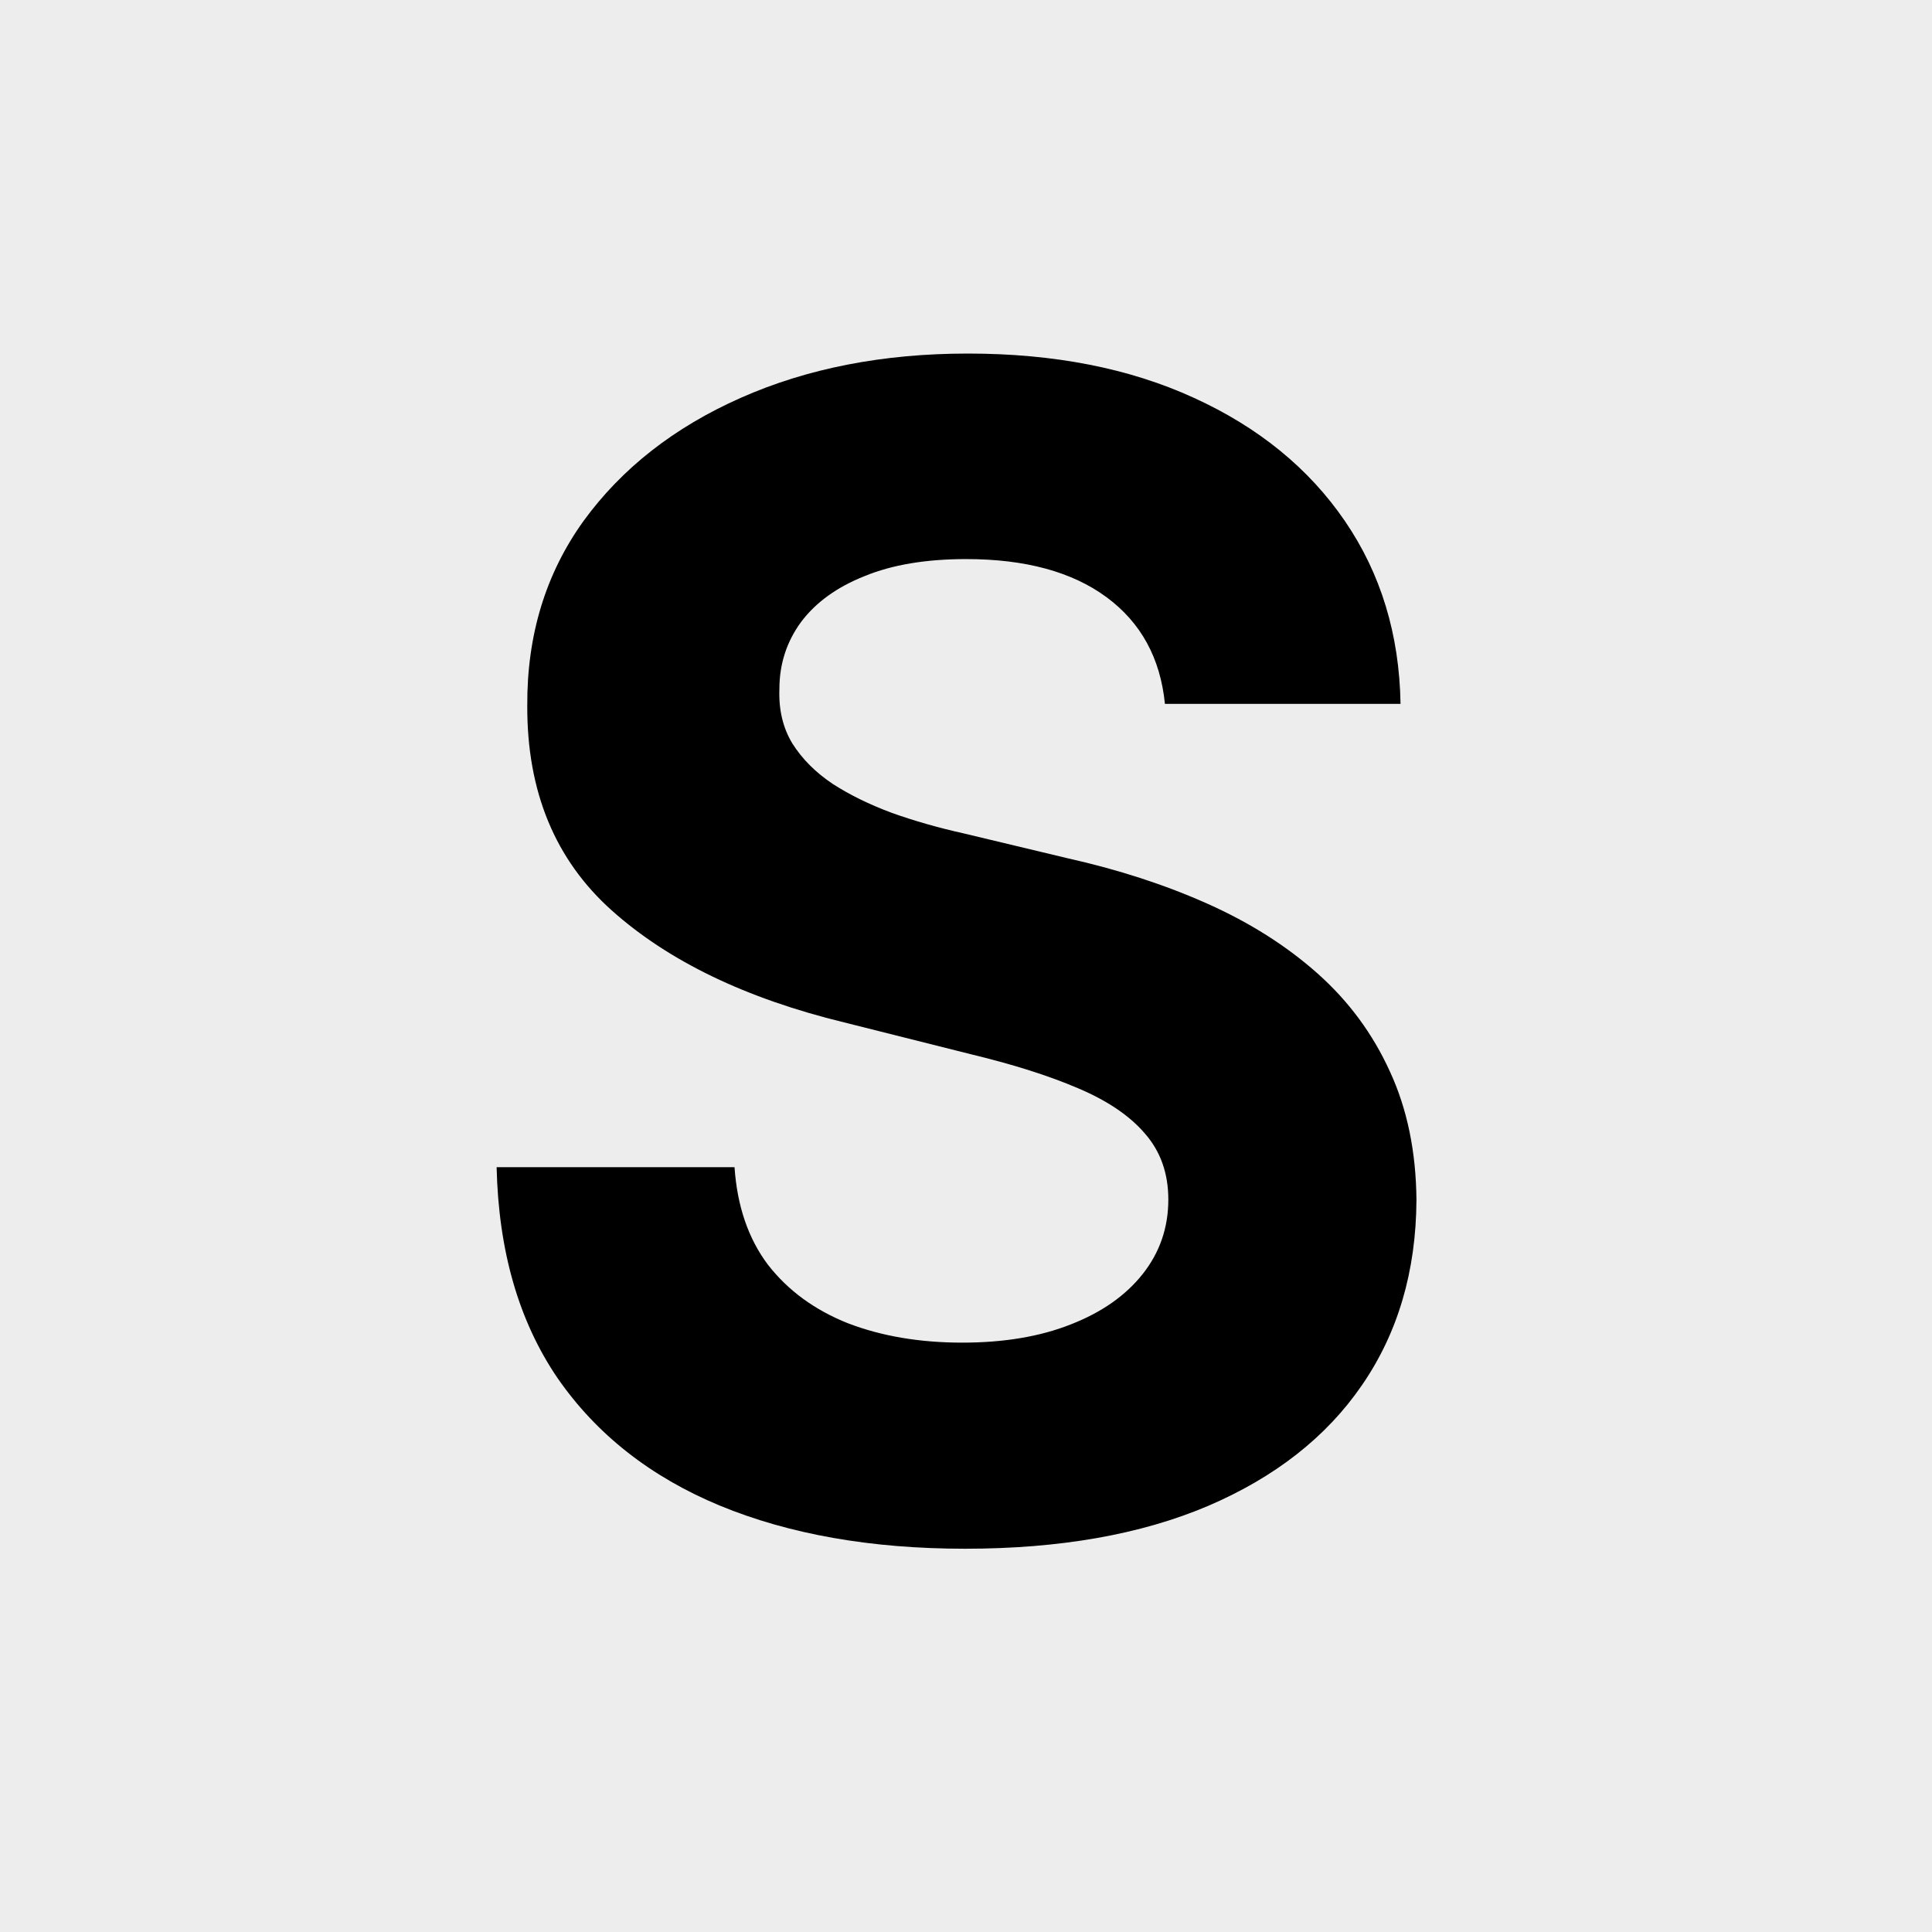
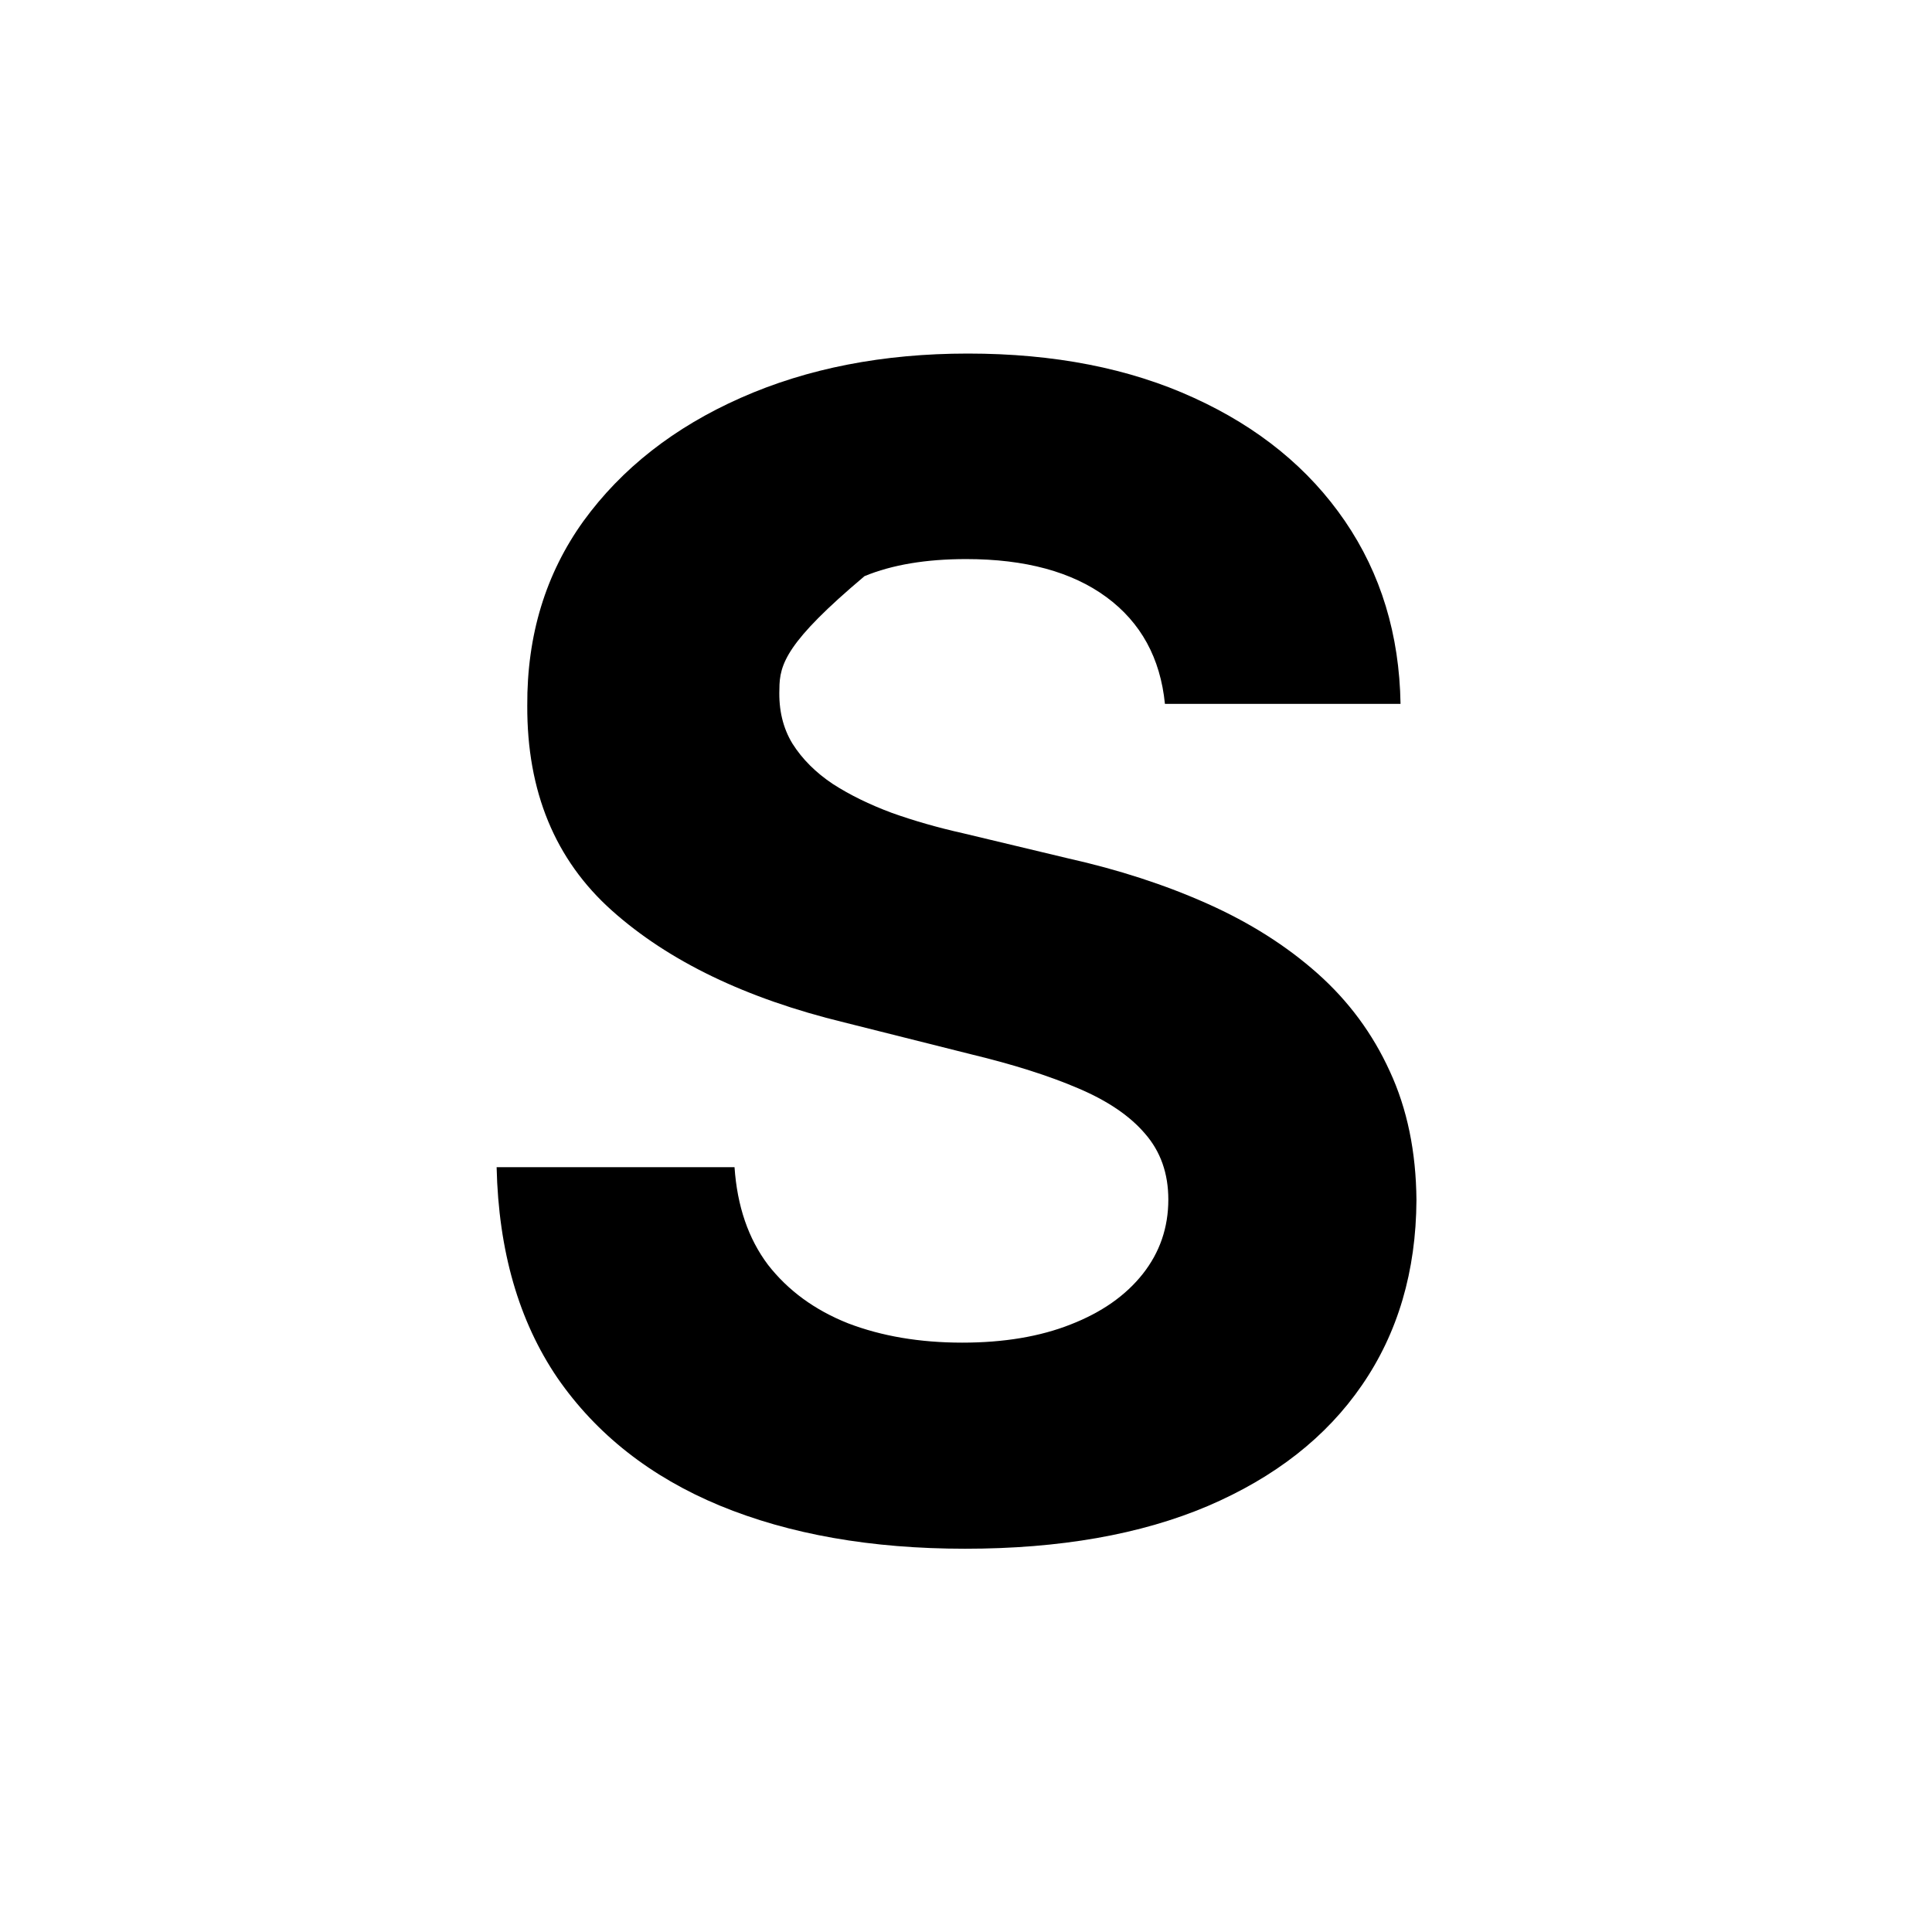
<svg xmlns="http://www.w3.org/2000/svg" width="58" height="58" viewBox="0 0 58 58" fill="none">
-   <rect width="58" height="58" fill="#EDEDED" />
-   <path d="M34.972 21.131C34.835 19.756 34.25 18.688 33.216 17.926C32.182 17.165 30.778 16.784 29.006 16.784C27.801 16.784 26.784 16.954 25.954 17.296C25.125 17.625 24.489 18.085 24.046 18.676C23.614 19.267 23.398 19.938 23.398 20.688C23.375 21.312 23.506 21.858 23.79 22.324C24.085 22.79 24.489 23.193 25 23.534C25.511 23.864 26.102 24.153 26.773 24.403C27.443 24.642 28.159 24.847 28.921 25.017L32.057 25.767C33.58 26.108 34.977 26.562 36.25 27.131C37.523 27.699 38.625 28.398 39.557 29.227C40.489 30.057 41.21 31.034 41.722 32.159C42.244 33.284 42.511 34.574 42.523 36.028C42.511 38.165 41.966 40.017 40.886 41.585C39.818 43.142 38.273 44.352 36.25 45.216C34.239 46.068 31.812 46.494 28.972 46.494C26.153 46.494 23.699 46.062 21.608 45.199C19.528 44.335 17.903 43.057 16.733 41.364C15.574 39.659 14.966 37.551 14.909 35.04H22.051C22.131 36.21 22.466 37.188 23.057 37.972C23.659 38.744 24.46 39.33 25.46 39.727C26.472 40.114 27.614 40.307 28.886 40.307C30.136 40.307 31.222 40.125 32.142 39.761C33.074 39.398 33.795 38.892 34.307 38.244C34.818 37.597 35.074 36.852 35.074 36.011C35.074 35.227 34.841 34.568 34.375 34.034C33.92 33.5 33.25 33.045 32.364 32.67C31.489 32.295 30.415 31.954 29.142 31.648L25.341 30.693C22.398 29.977 20.074 28.858 18.369 27.335C16.665 25.812 15.818 23.761 15.829 21.182C15.818 19.068 16.381 17.222 17.517 15.642C18.665 14.062 20.239 12.829 22.239 11.943C24.239 11.057 26.511 10.614 29.057 10.614C31.648 10.614 33.909 11.057 35.841 11.943C37.784 12.829 39.295 14.062 40.375 15.642C41.455 17.222 42.011 19.051 42.045 21.131H34.972Z" fill="black" />
+   <path d="M34.972 21.131C34.835 19.756 34.25 18.688 33.216 17.926C32.182 17.165 30.778 16.784 29.006 16.784C27.801 16.784 26.784 16.954 25.954 17.296C23.614 19.267 23.398 19.938 23.398 20.688C23.375 21.312 23.506 21.858 23.79 22.324C24.085 22.79 24.489 23.193 25 23.534C25.511 23.864 26.102 24.153 26.773 24.403C27.443 24.642 28.159 24.847 28.921 25.017L32.057 25.767C33.58 26.108 34.977 26.562 36.25 27.131C37.523 27.699 38.625 28.398 39.557 29.227C40.489 30.057 41.21 31.034 41.722 32.159C42.244 33.284 42.511 34.574 42.523 36.028C42.511 38.165 41.966 40.017 40.886 41.585C39.818 43.142 38.273 44.352 36.25 45.216C34.239 46.068 31.812 46.494 28.972 46.494C26.153 46.494 23.699 46.062 21.608 45.199C19.528 44.335 17.903 43.057 16.733 41.364C15.574 39.659 14.966 37.551 14.909 35.04H22.051C22.131 36.21 22.466 37.188 23.057 37.972C23.659 38.744 24.46 39.33 25.46 39.727C26.472 40.114 27.614 40.307 28.886 40.307C30.136 40.307 31.222 40.125 32.142 39.761C33.074 39.398 33.795 38.892 34.307 38.244C34.818 37.597 35.074 36.852 35.074 36.011C35.074 35.227 34.841 34.568 34.375 34.034C33.92 33.5 33.25 33.045 32.364 32.67C31.489 32.295 30.415 31.954 29.142 31.648L25.341 30.693C22.398 29.977 20.074 28.858 18.369 27.335C16.665 25.812 15.818 23.761 15.829 21.182C15.818 19.068 16.381 17.222 17.517 15.642C18.665 14.062 20.239 12.829 22.239 11.943C24.239 11.057 26.511 10.614 29.057 10.614C31.648 10.614 33.909 11.057 35.841 11.943C37.784 12.829 39.295 14.062 40.375 15.642C41.455 17.222 42.011 19.051 42.045 21.131H34.972Z" fill="black" />
</svg>